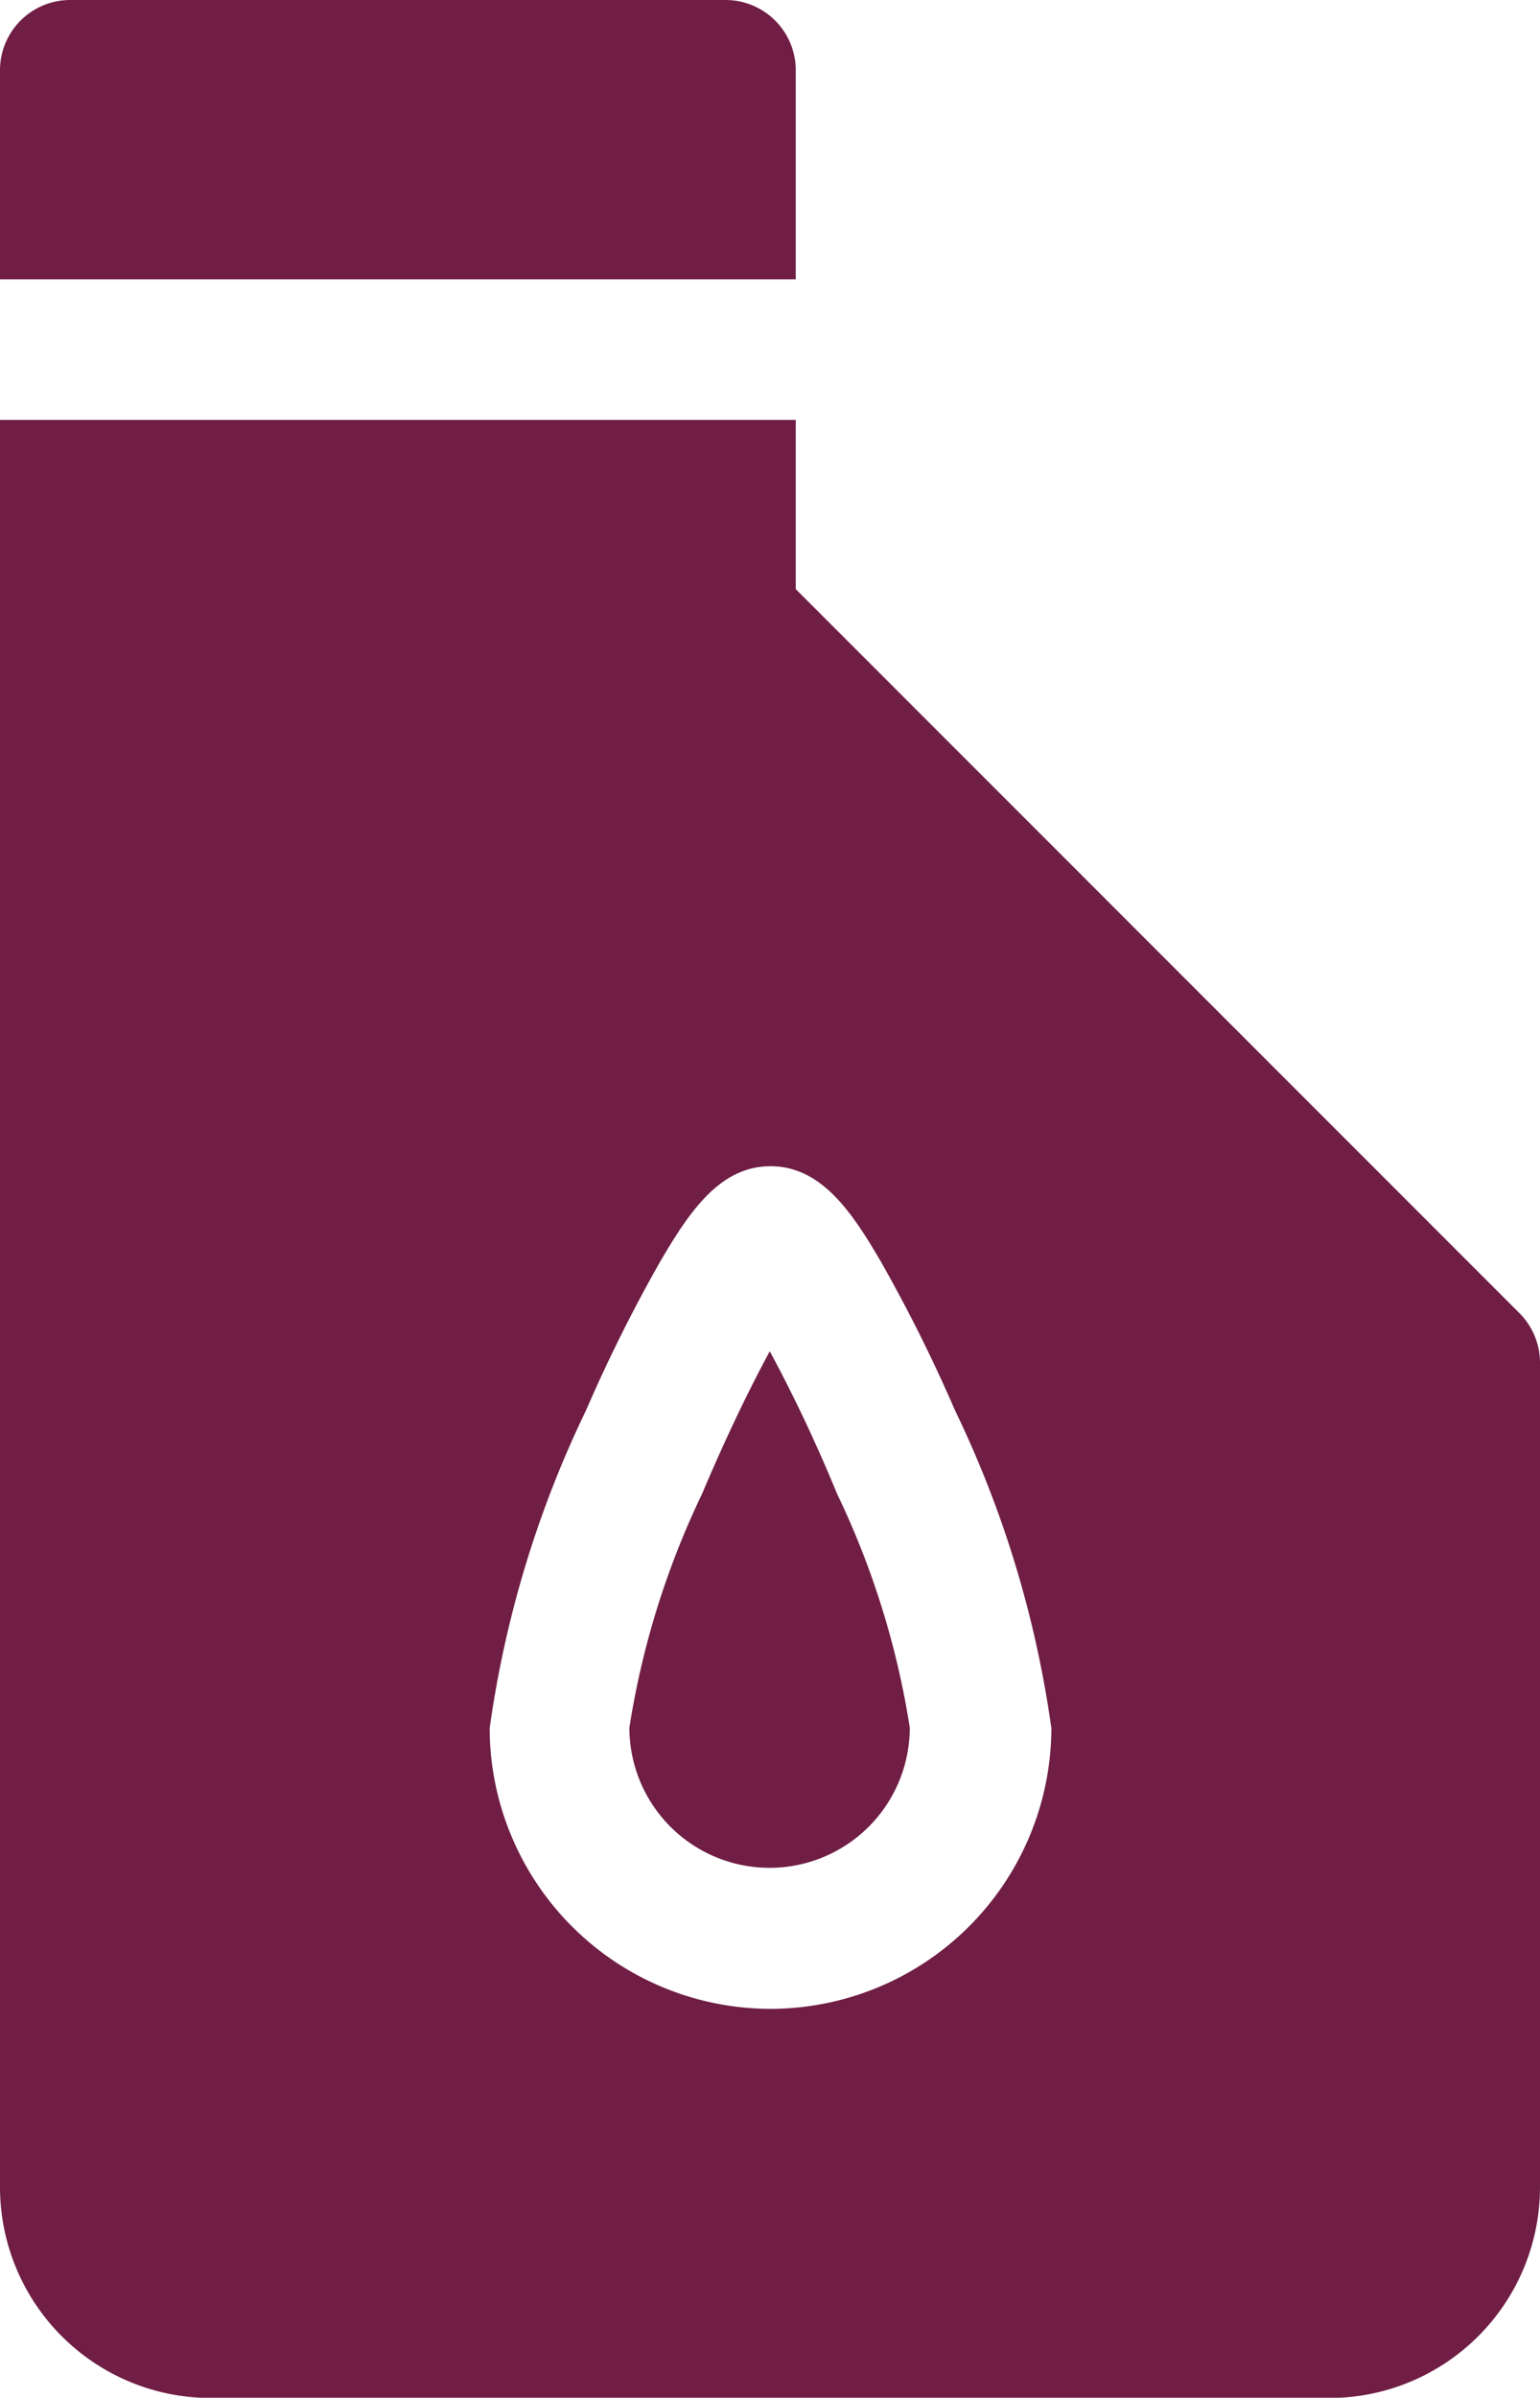
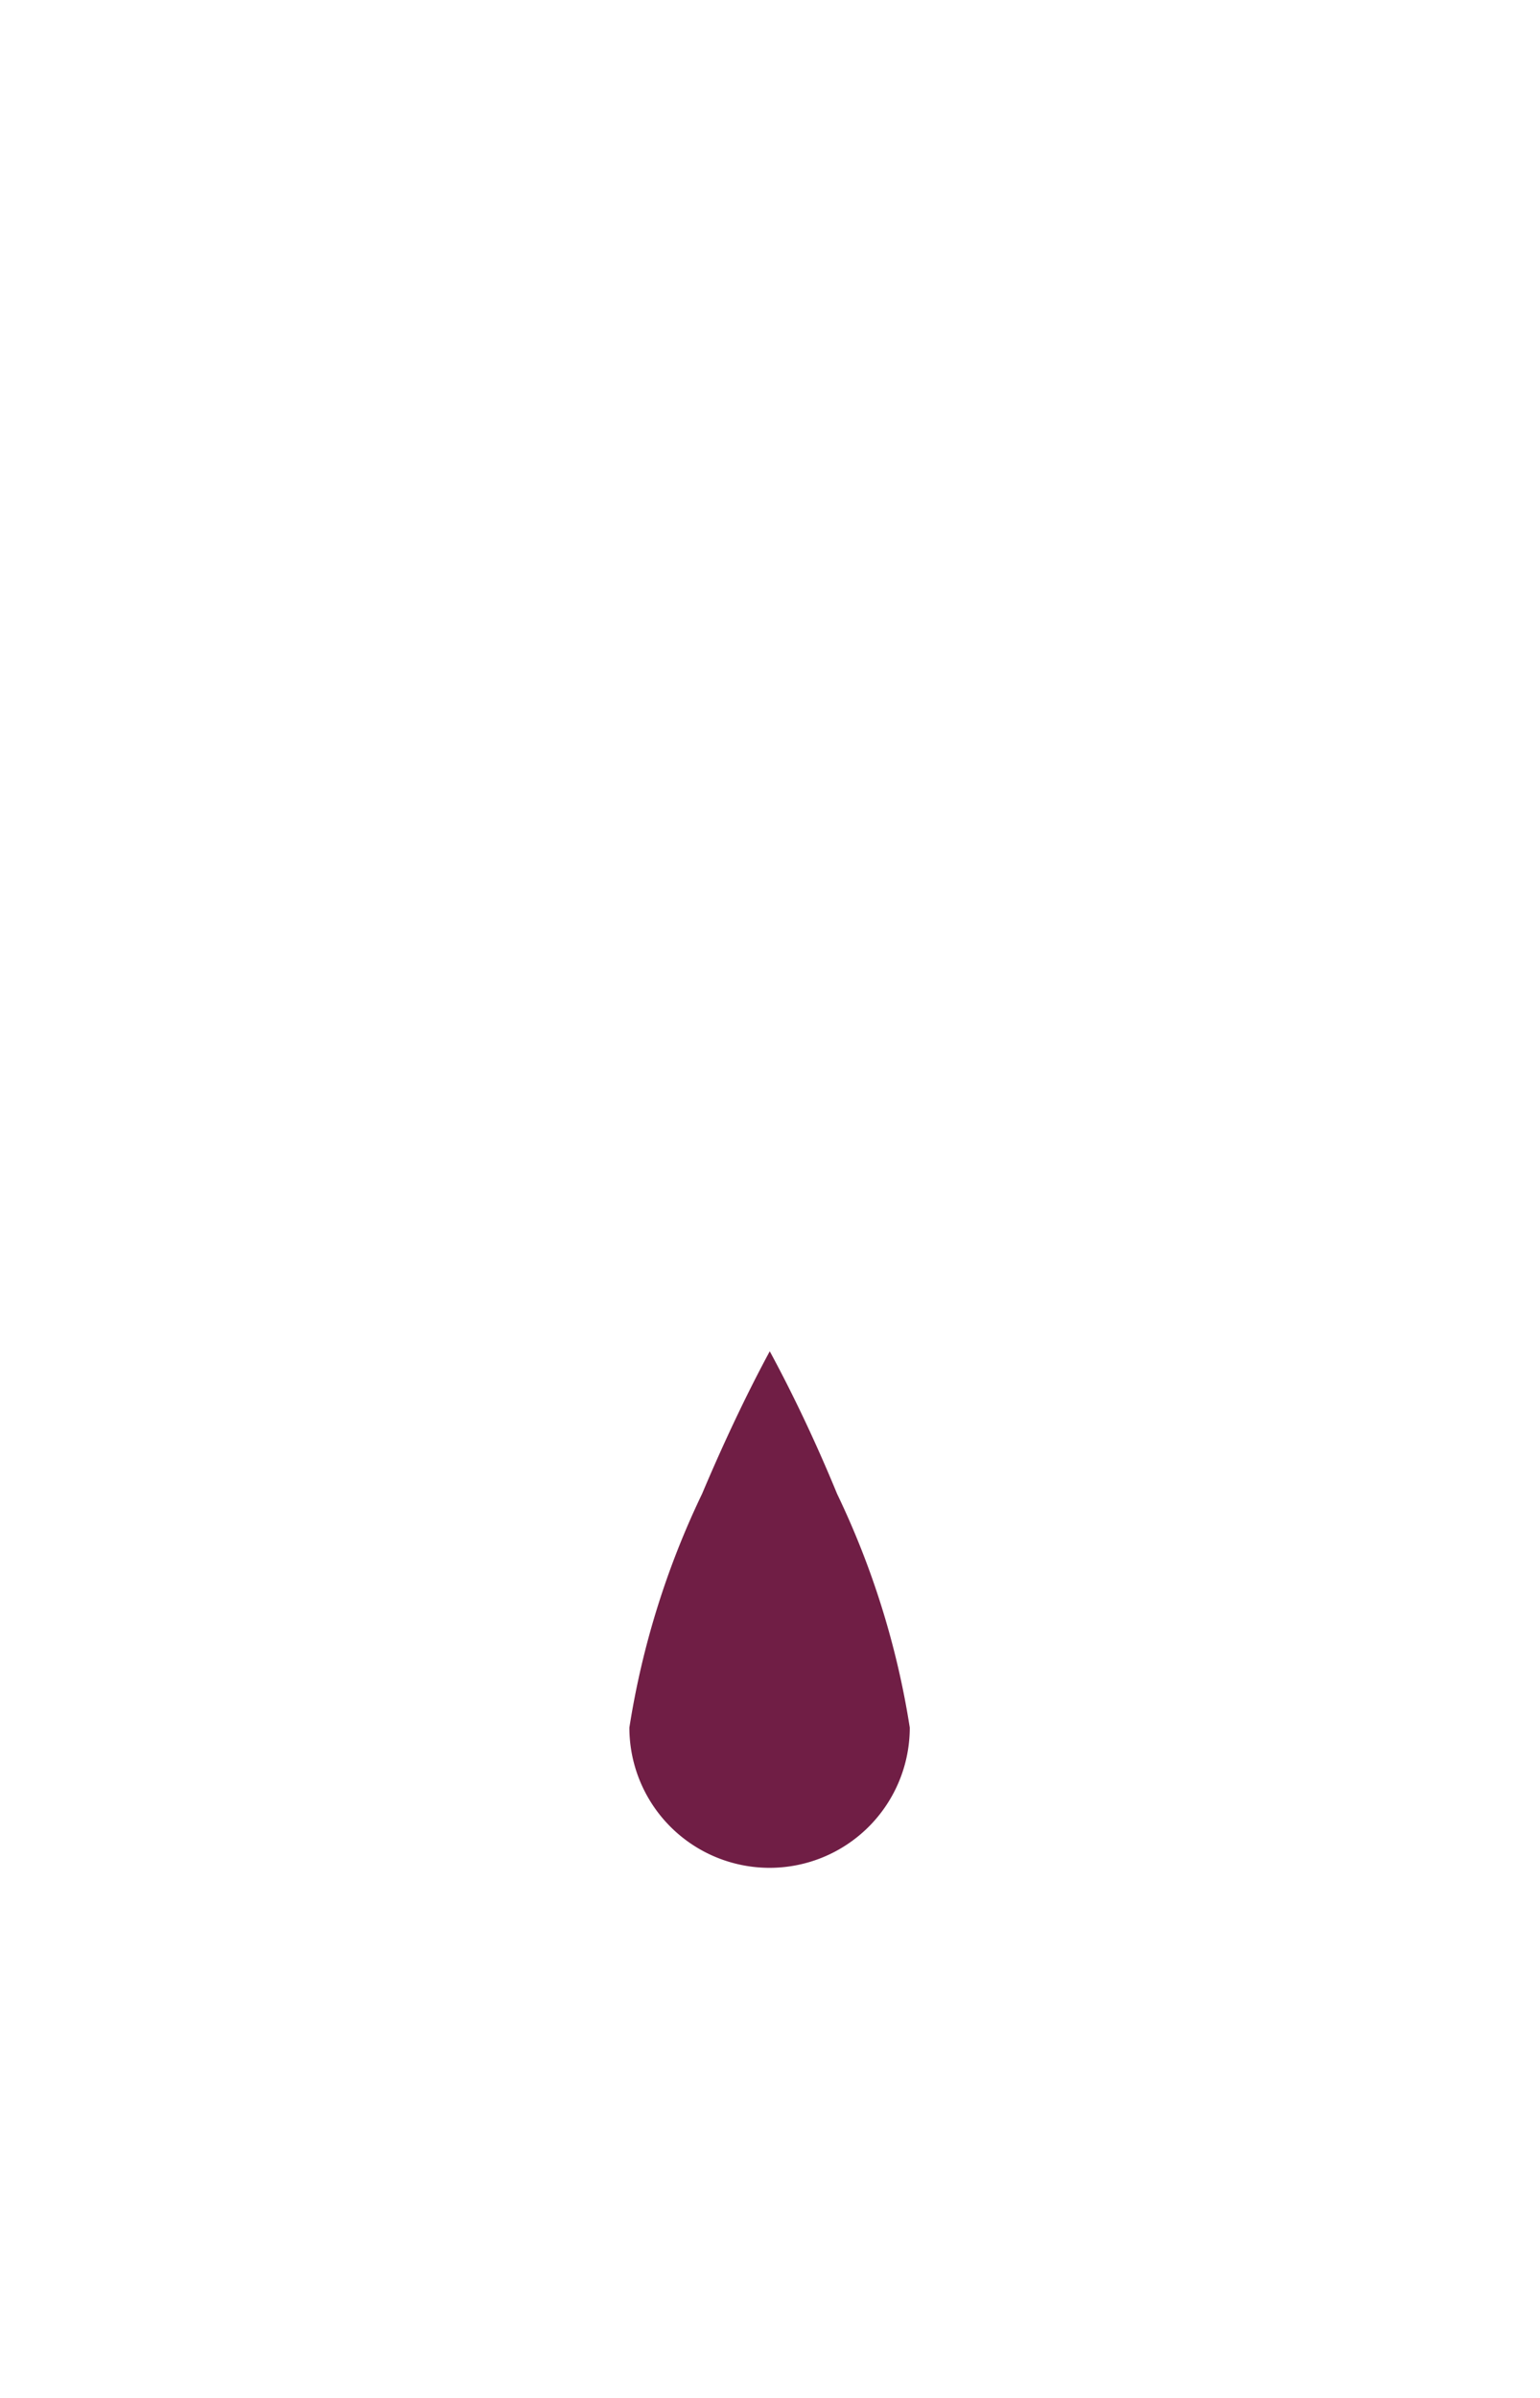
<svg xmlns="http://www.w3.org/2000/svg" width="16.477" height="25.642" viewBox="0 0 16.477 25.642">
  <g id="oil" transform="translate(-91.5)">
-     <path id="Path_5085" data-name="Path 5085" d="M100.014.751A.751.751,0,0,0,99.263,0H92.251A.751.751,0,0,0,91.5.751V2.988h8.514Z" fill="#701e45" />
-     <path id="Path_5086" data-name="Path 5086" d="M107.757,99.219l-7.743-7.743V89.667H91.5v18.9a2.256,2.256,0,0,0,2.254,2.254h11.969a2.256,2.256,0,0,0,2.254-2.254V99.75A.751.751,0,0,0,107.757,99.219Zm-8.018,7.44a3.008,3.008,0,0,1-3-3,11.449,11.449,0,0,1,1.031-3.4,16.439,16.439,0,0,1,.794-1.592c.314-.537.64-1.019,1.18-1.019s.867.482,1.18,1.019a16.439,16.439,0,0,1,.794,1.592,11.45,11.45,0,0,1,1.031,3.4A3.008,3.008,0,0,1,99.738,106.659Z" transform="translate(0 -85.176)" fill="#701e45" />
    <path id="Path_5087" data-name="Path 5087" d="M227.5,288.549c-.2.369-.455.887-.724,1.524a8.974,8.974,0,0,0-.778,2.5,1.5,1.5,0,1,0,3,0,8.976,8.976,0,0,0-.778-2.5C227.958,289.436,227.7,288.918,227.5,288.549Z" transform="translate(-127.764 -274.098)" fill="#701e45" />
  </g>
</svg>